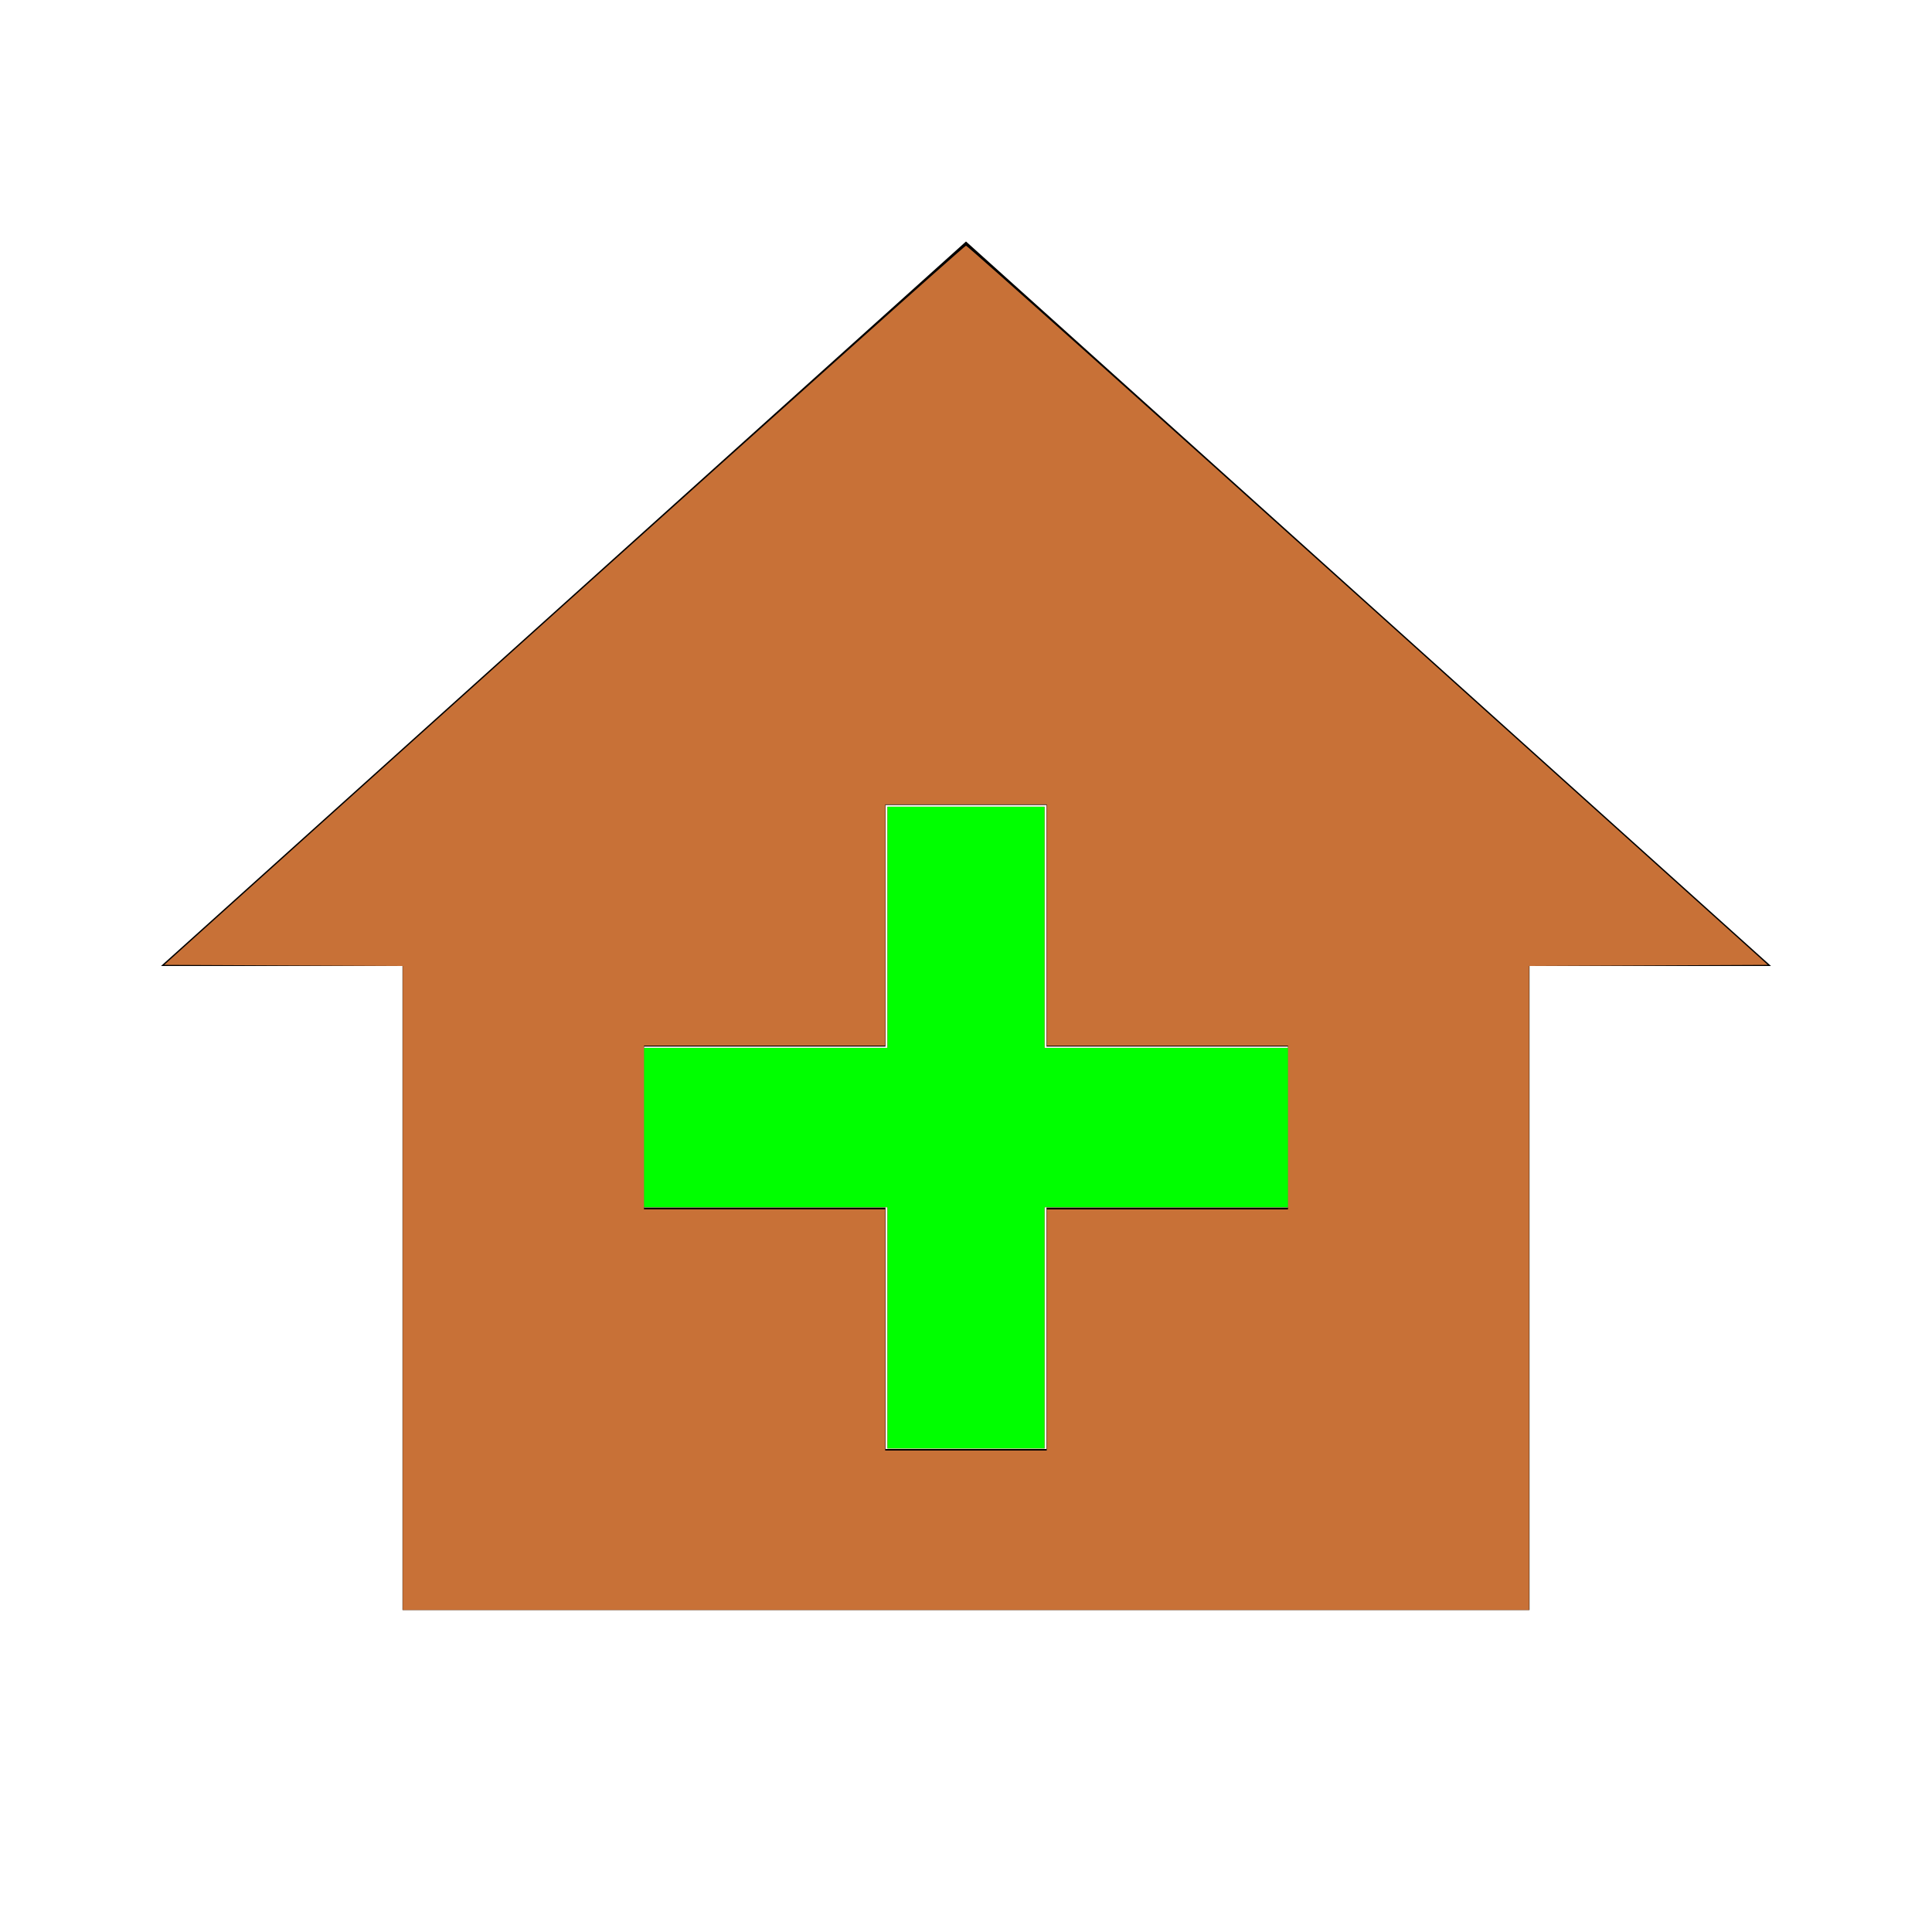
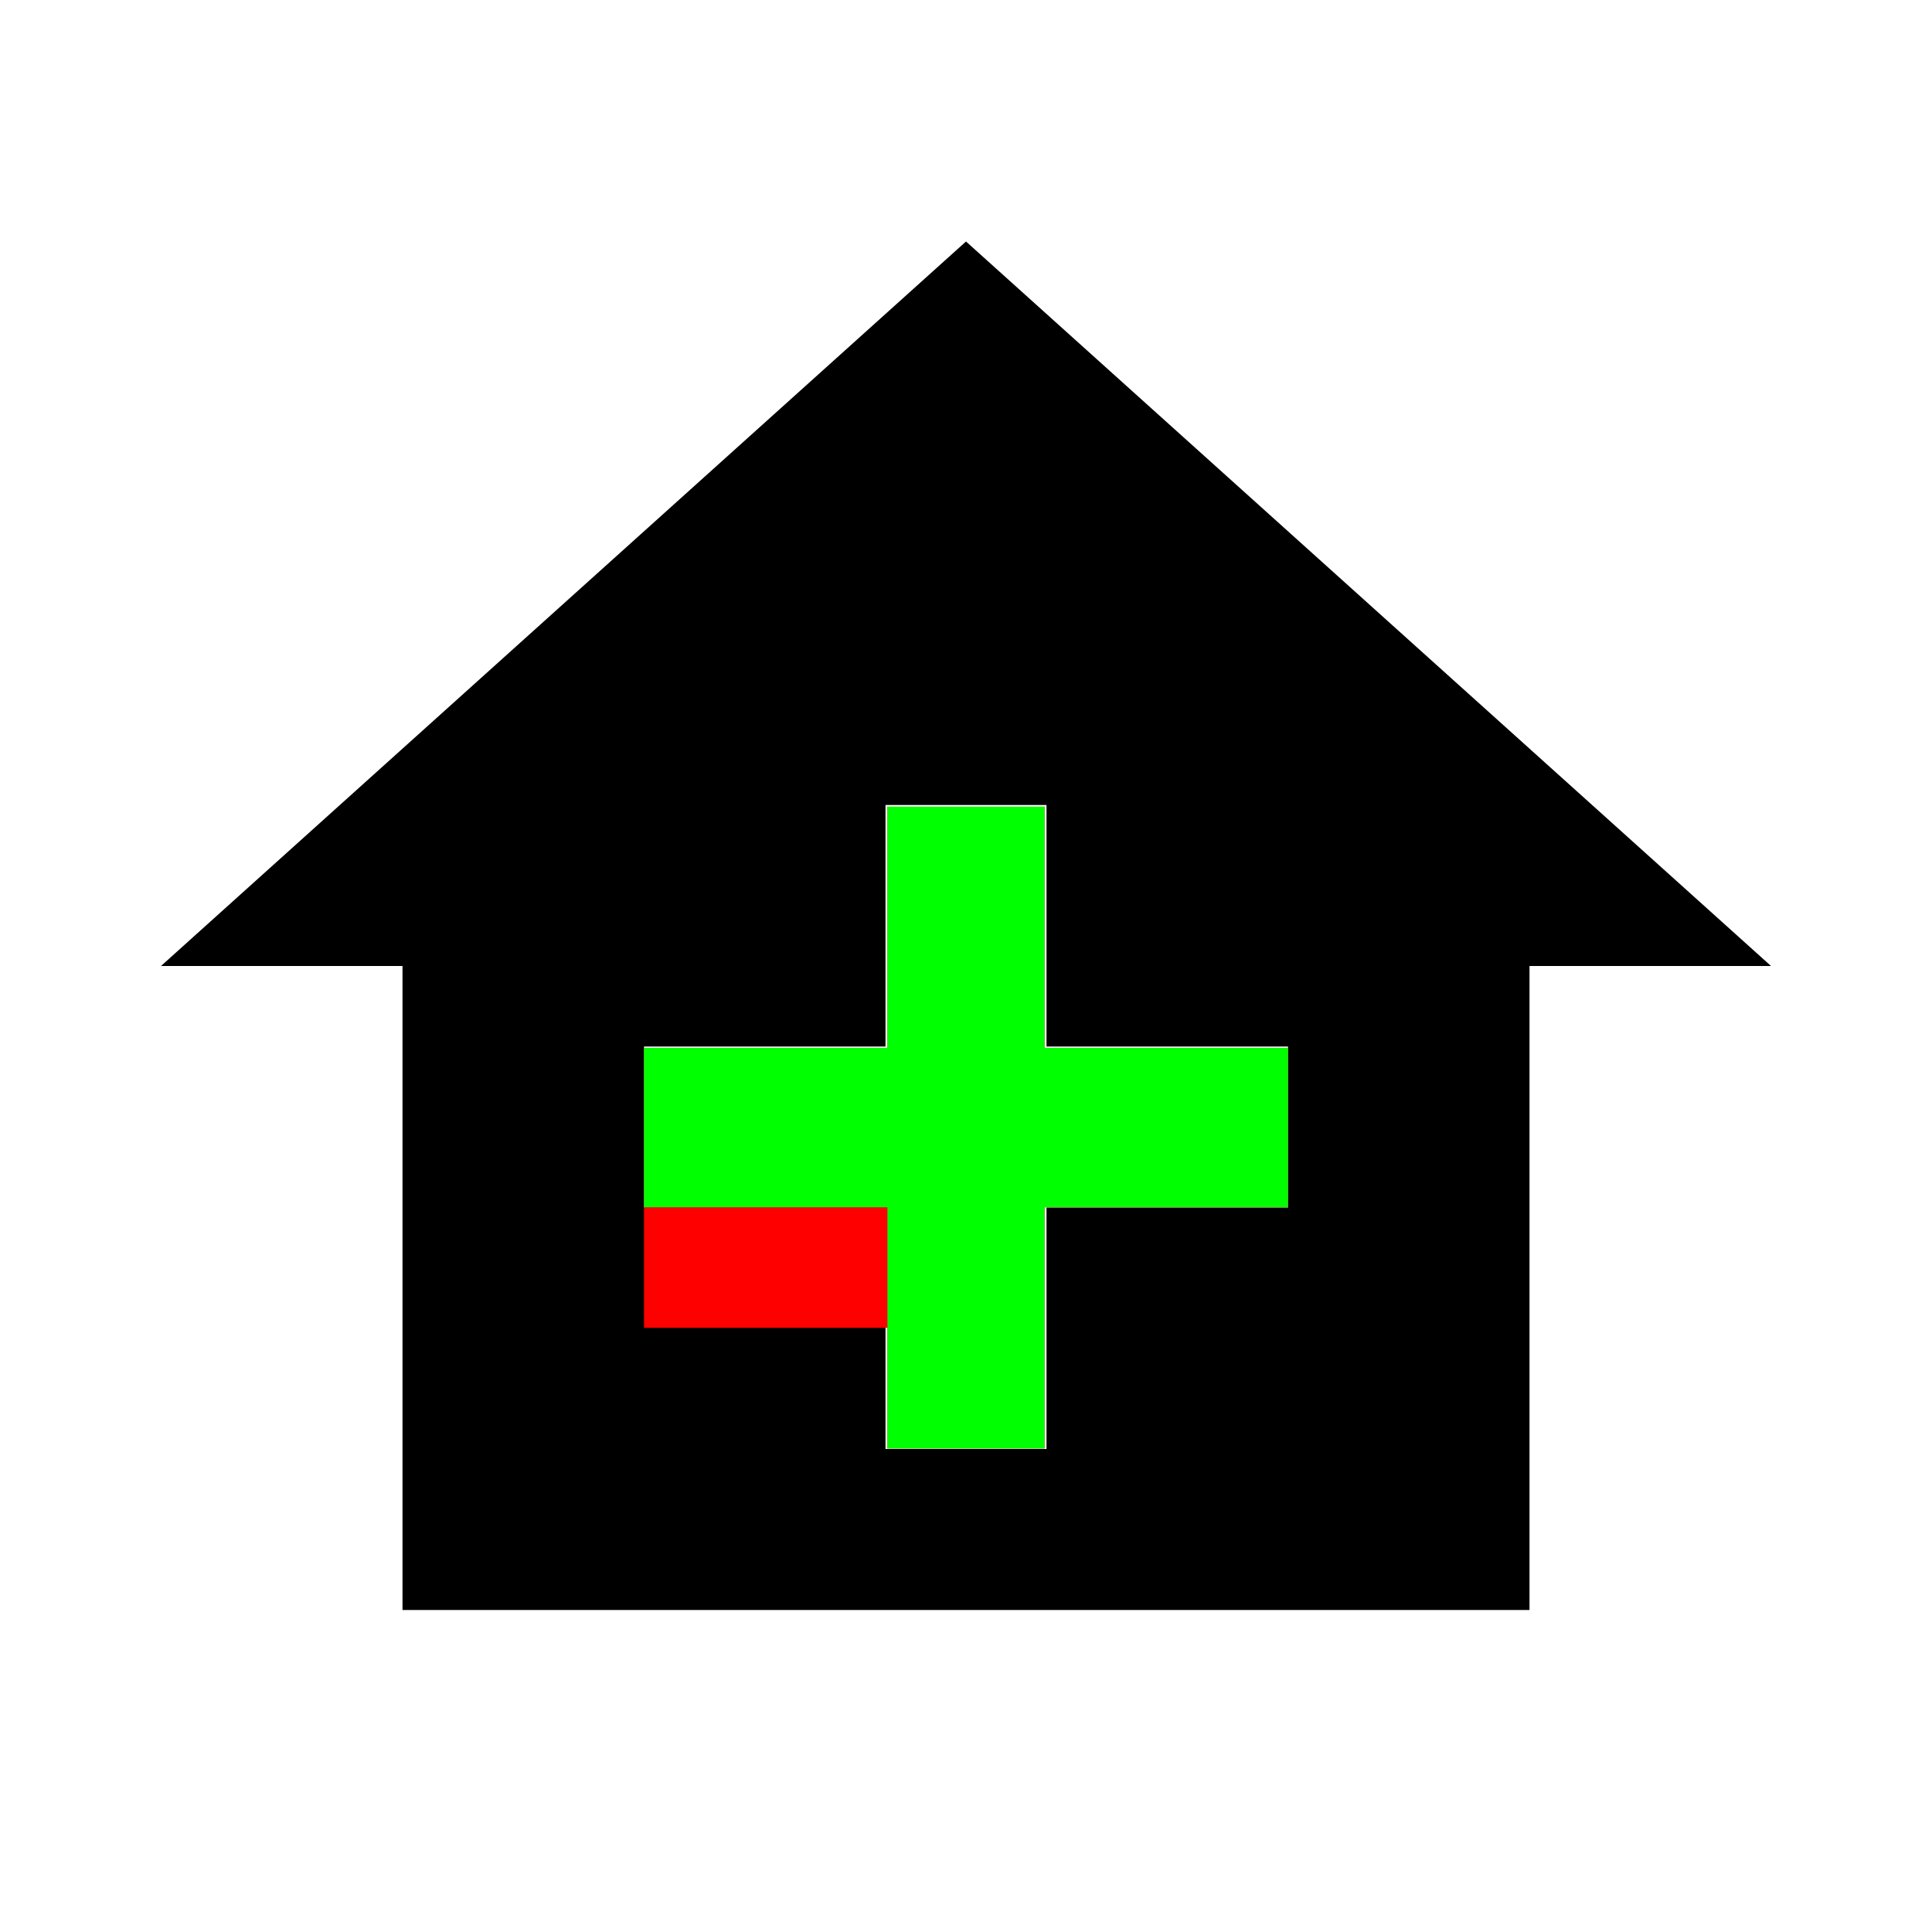
<svg xmlns="http://www.w3.org/2000/svg" xmlns:ns1="http://sodipodi.sourceforge.net/DTD/sodipodi-0.dtd" xmlns:ns2="http://www.inkscape.org/namespaces/inkscape" version="1.1" width="24" height="24" viewBox="0 0 24 24" id="svg2187" ns1:docname="home-plus.svg" ns2:version="1.1.1 (3bf5ae0d25, 2021-09-20)">
  <defs id="defs2191" />
  <ns1:namedview id="namedview2189" pagecolor="#ffffff" bordercolor="#666666" borderopacity="1.0" ns2:pageshadow="2" ns2:pageopacity="0.0" ns2:pagecheckerboard="0" showgrid="false" ns2:zoom="36.375" ns2:cx="12" ns2:cy="12" ns2:window-width="3440" ns2:window-height="1369" ns2:window-x="-8" ns2:window-y="70" ns2:window-maximized="1" ns2:current-layer="svg2187" />
  <path d="M12,3L2,12H5V20H19V12H22L12,3M11,10H13V13H16V15H13V18H11V15H8V13H11V10Z" id="path2185" />
-   <path style="fill:#ff0000;stroke-width:0;stroke-linecap:round;stroke-linejoin:round;paint-order:stroke fill markers;stroke:none" d="M 11.024,16.495 V 14.997 H 9.512 8 V 14.007 13.017 H 9.512 11.024 V 11.519 10.021 H 12 12.976 V 11.519 13.017 H 14.488 16 v 0.99 0.99 h -1.512 -1.512 v 1.498 1.498 H 12 11.024 Z" id="path2324" />
-   <path style="fill:#c87137;stroke:none;stroke-width:8.24742e-10;stroke-linecap:round;stroke-linejoin:round;paint-order:stroke fill markers" d="M 5.003,16 V 12 L 3.522,11.993 2.04,11.986 7.004,7.519 C 9.734,5.062 11.982,3.052 12,3.052 c 0.018,0 2.266,2.01 4.996,4.467 l 4.964,4.467 -1.482,0.007 -1.482,0.007 V 16 20 H 12 5.003 Z m 8,0.522 V 15.024 H 14.502 16 V 14.007 12.99 H 14.502 13.003 V 11.491 9.993 H 12 10.997 v 1.498 1.498 H 9.498 8 v 1.017 1.017 h 1.498 1.498 v 1.498 1.498 H 12 13.003 Z" id="path3088" />
+   <path style="fill:#ff0000;stroke-width:0;stroke-linecap:round;stroke-linejoin:round;paint-order:stroke fill markers;stroke:none" d="M 11.024,16.495 H 9.512 8 V 14.007 13.017 H 9.512 11.024 V 11.519 10.021 H 12 12.976 V 11.519 13.017 H 14.488 16 v 0.99 0.99 h -1.512 -1.512 v 1.498 1.498 H 12 11.024 Z" id="path2324" />
  <path style="fill:#00ff00;stroke:none;stroke-width:8.24742e-10;stroke-linecap:round;stroke-linejoin:round;paint-order:stroke fill markers" d="M 11.024,16.495 V 14.997 H 9.512 8 V 14.007 13.017 H 9.512 11.024 V 11.519 10.021 H 12 12.976 V 11.519 13.017 H 14.488 16 v 0.99 0.99 h -1.512 -1.512 v 1.498 1.498 H 12 11.024 Z" id="path3347" />
</svg>